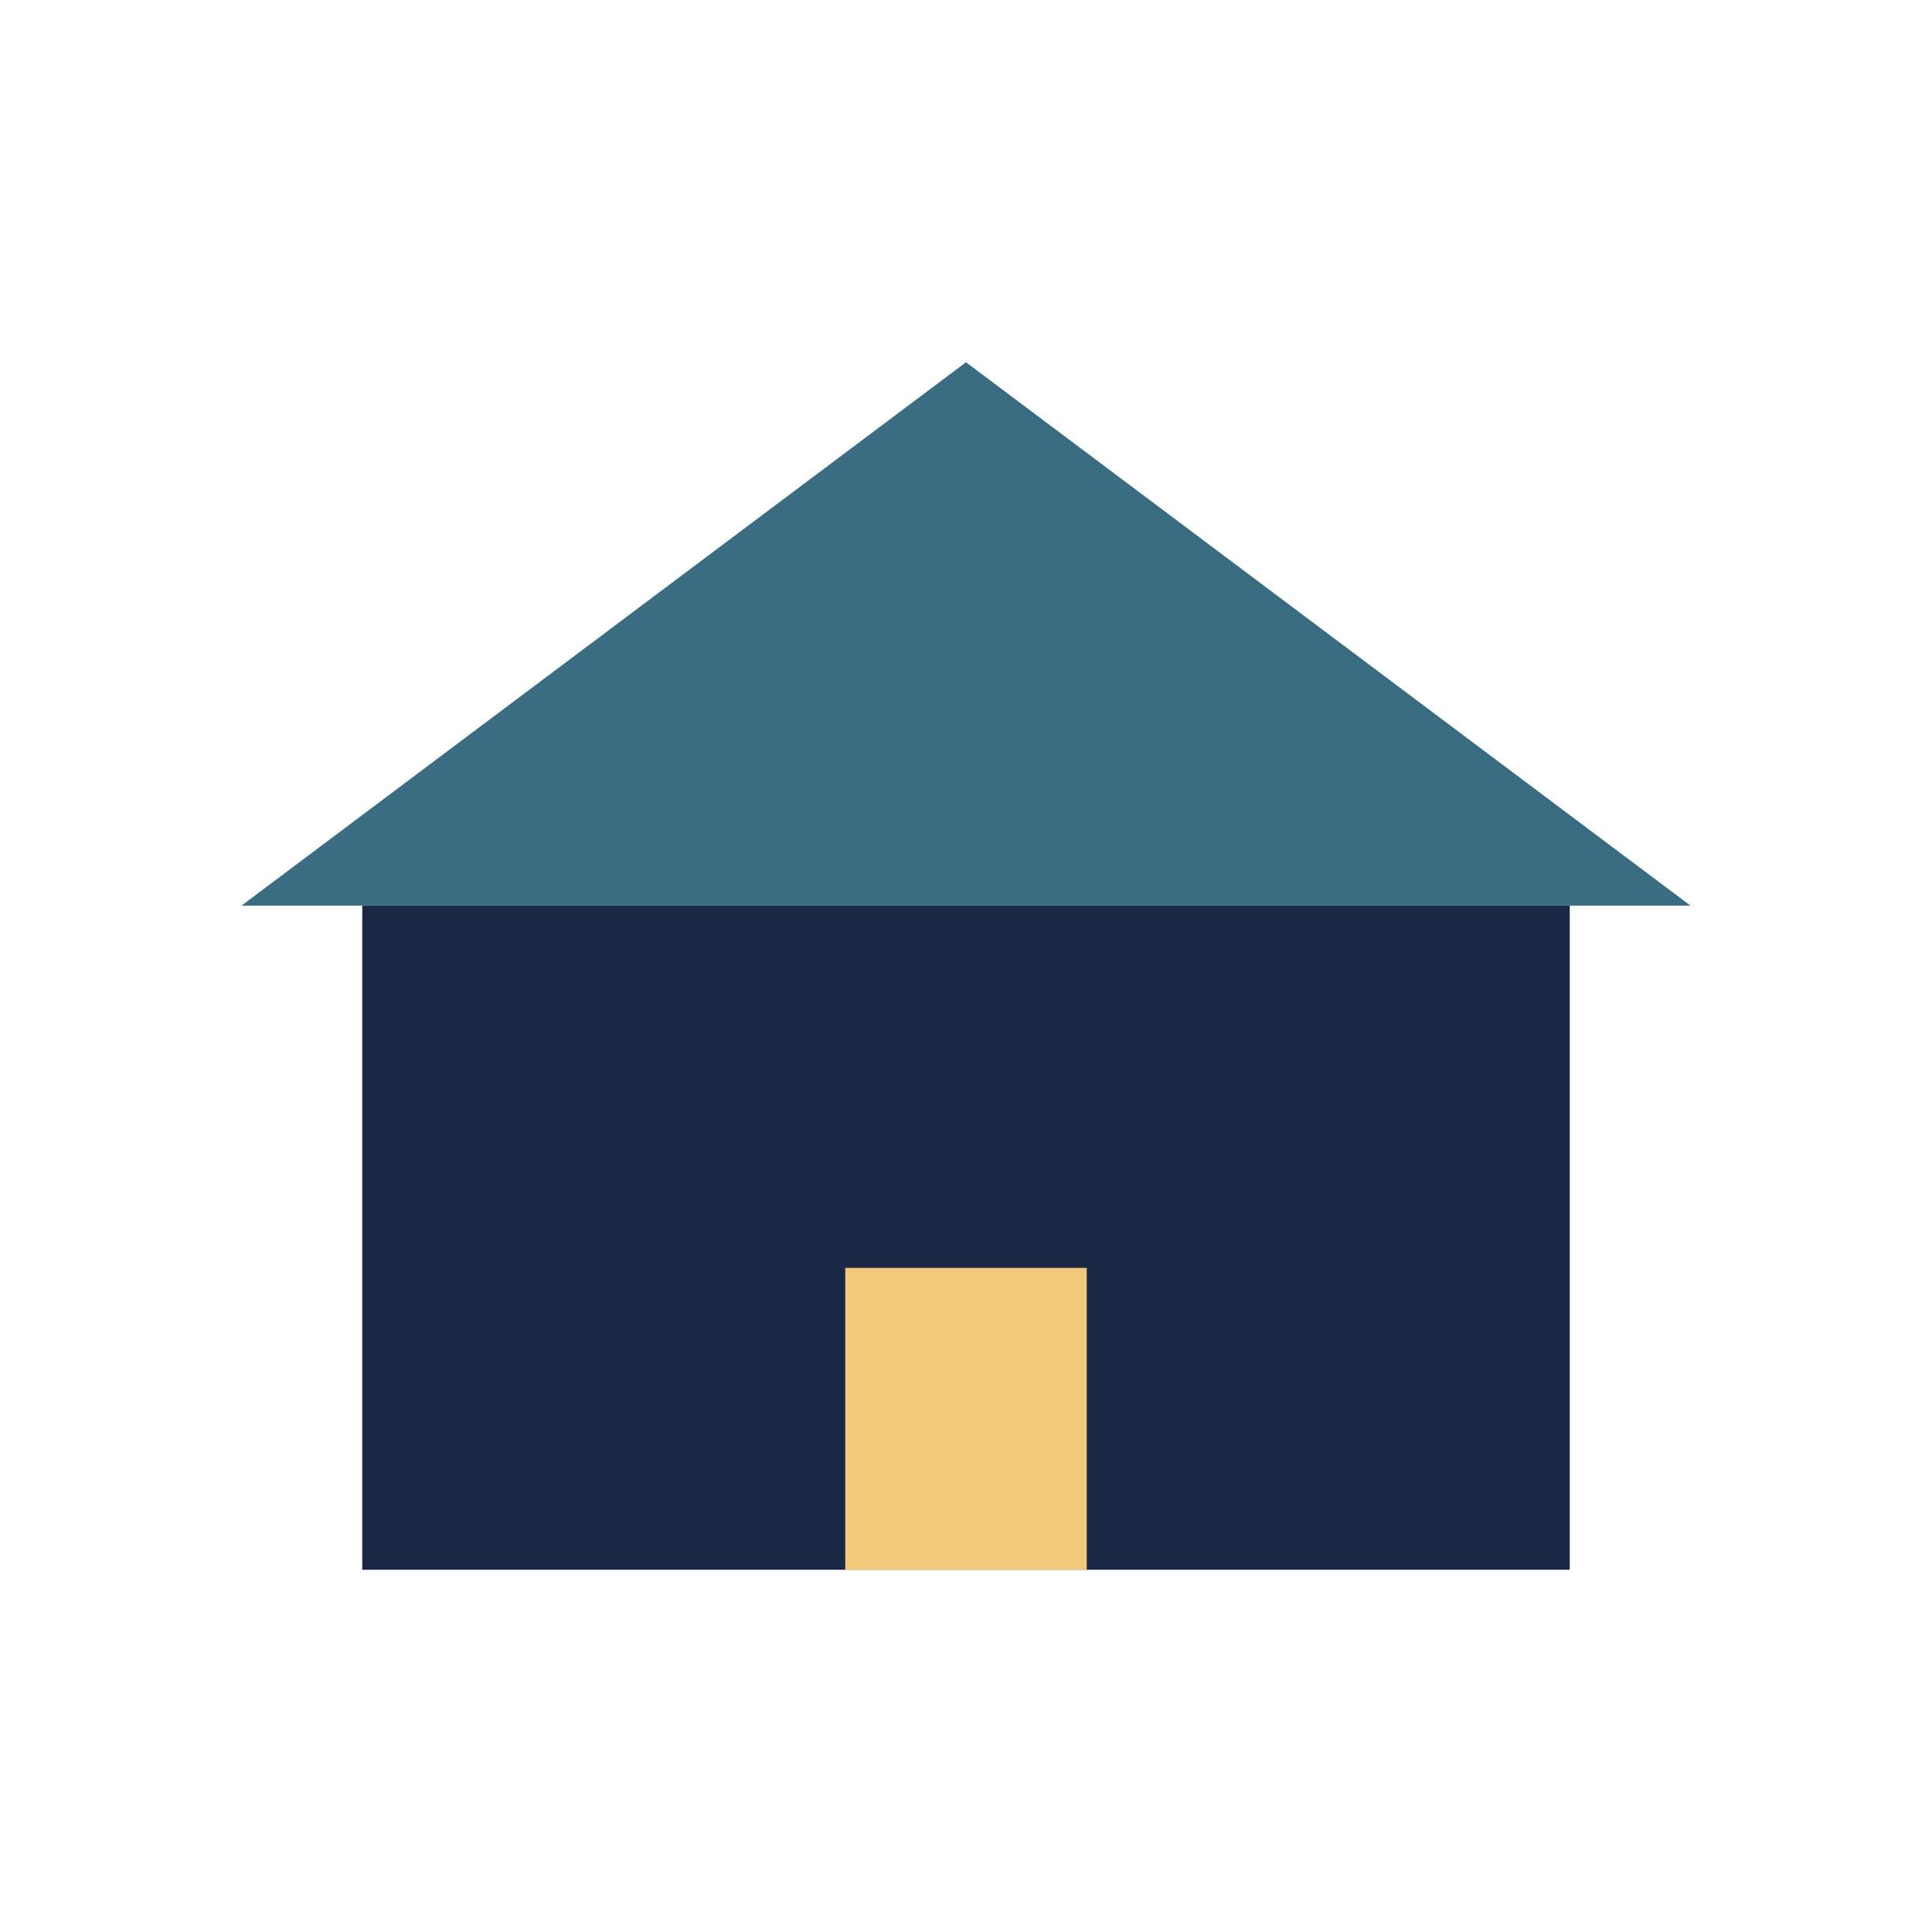
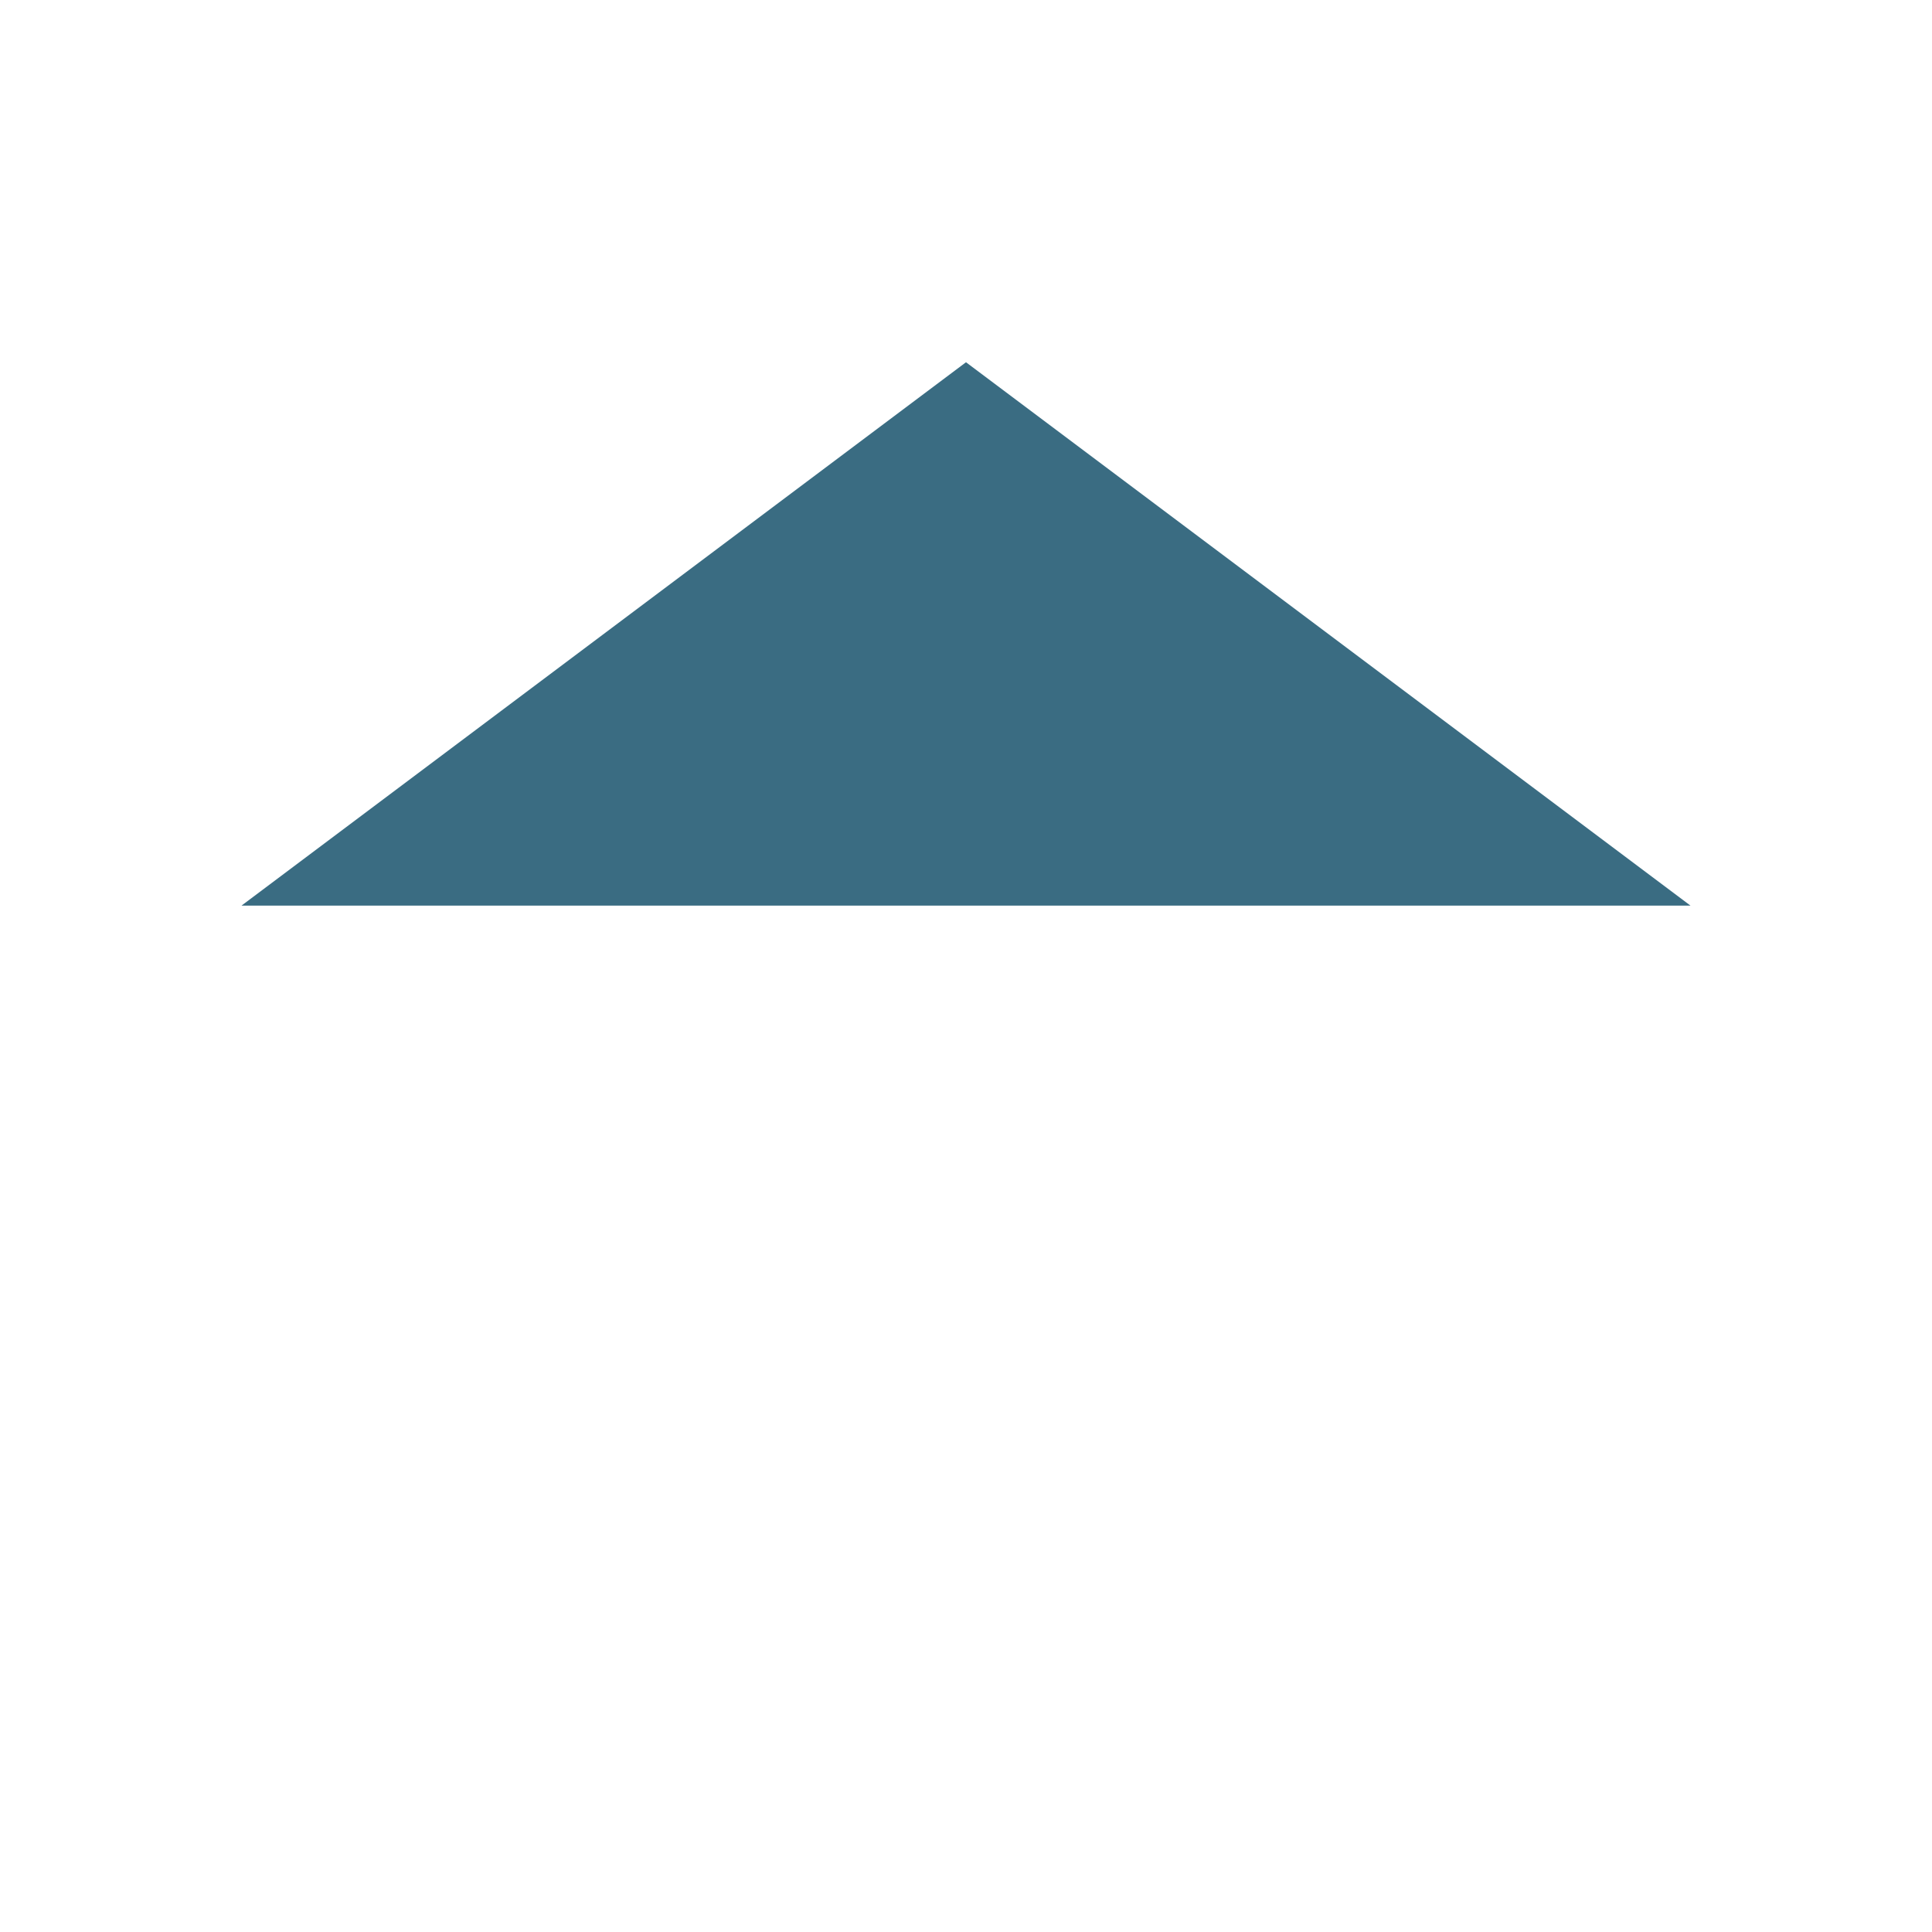
<svg xmlns="http://www.w3.org/2000/svg" width="32" height="32" viewBox="0 0 32 32">
-   <rect x="6" y="15" width="20" height="11" fill="#1B2845" />
  <polygon points="16,6 28,15 4,15" fill="#3A6C82" />
-   <rect x="14" y="21" width="4" height="5" fill="#F2C879" />
</svg>